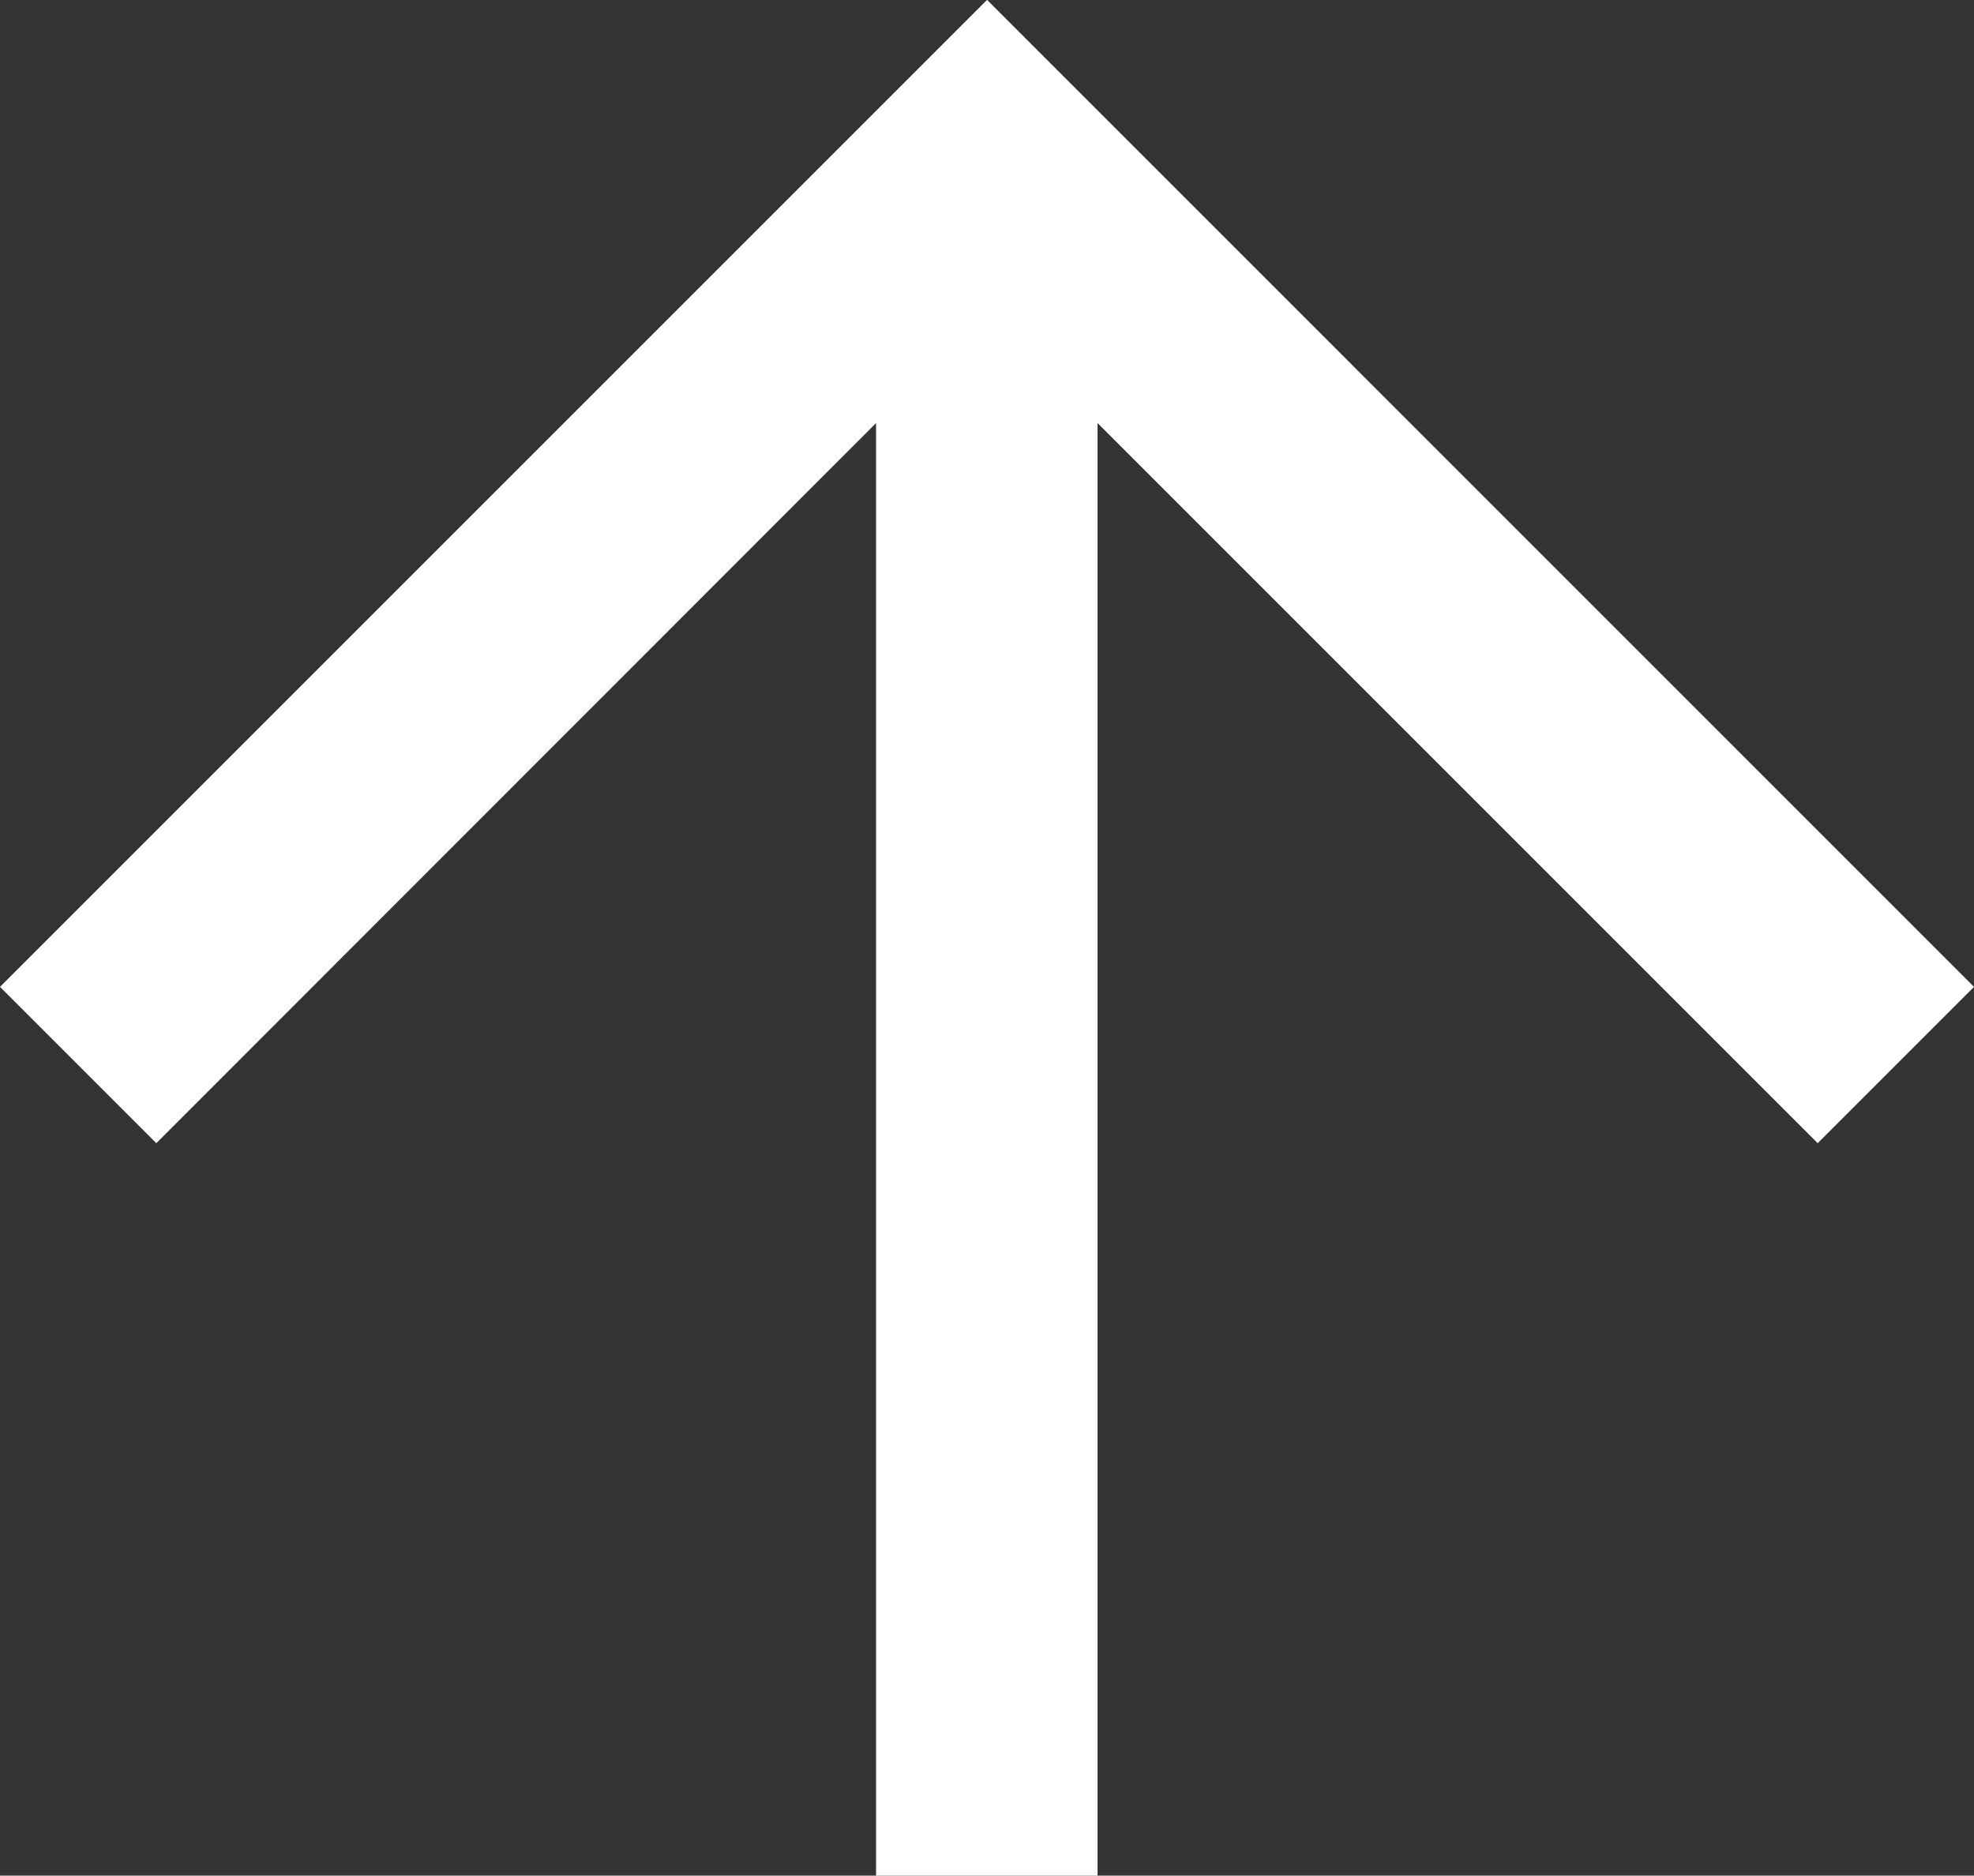
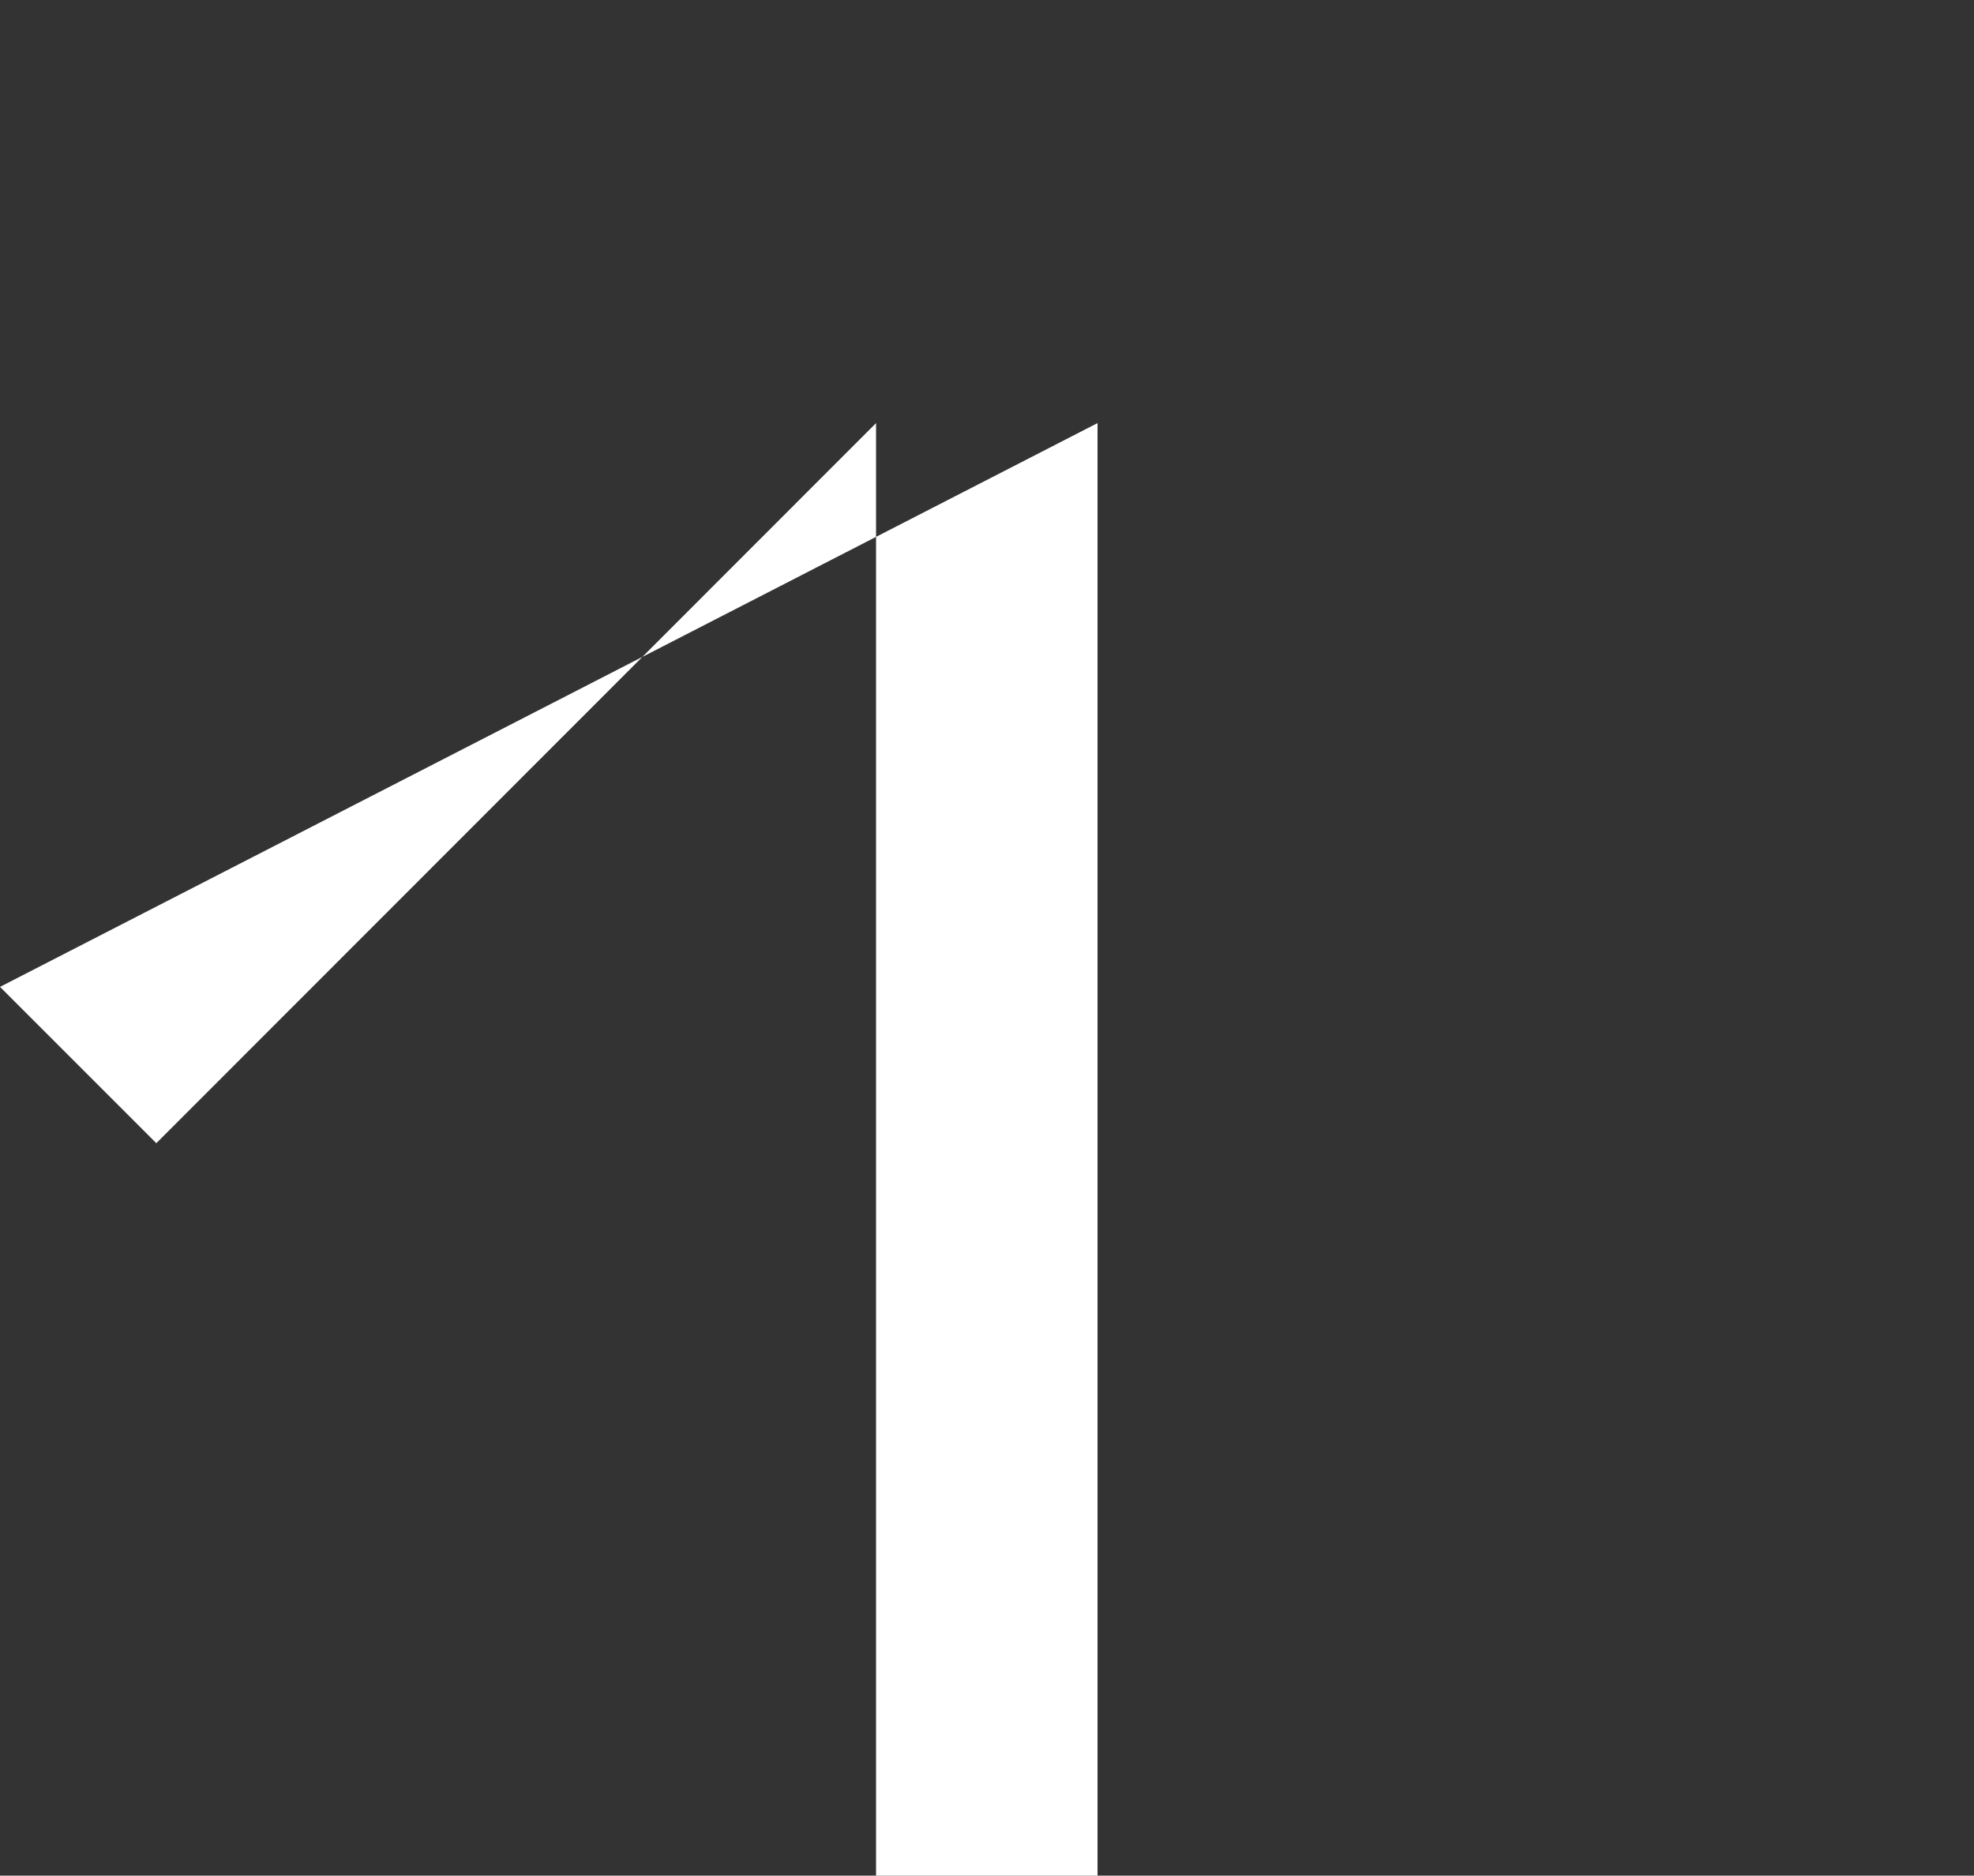
<svg xmlns="http://www.w3.org/2000/svg" width="14.421" height="13.703" viewBox="0 0 14.421 13.703">
  <rect x="0" y="0" width="14.421" height="13.703" fill="#333333" stroke="none" />
  <defs>
    <style> .cls-1 { fill: #fff; } </style>
  </defs>
  <g id="矢印アイコン_右3" data-name="矢印アイコン　右3" transform="translate(0 26.439) rotate(-90)">
-     <path id="パス_4" data-name="パス 4" class="cls-1" d="M19.229,0,18.087,1.142,23.348,6.4H12.736V8.018H23.348l-5.261,5.261,1.142,1.142,7.211-7.21Z" />
+     <path id="パス_4" data-name="パス 4" class="cls-1" d="M19.229,0,18.087,1.142,23.348,6.4H12.736V8.018H23.348Z" />
  </g>
</svg>